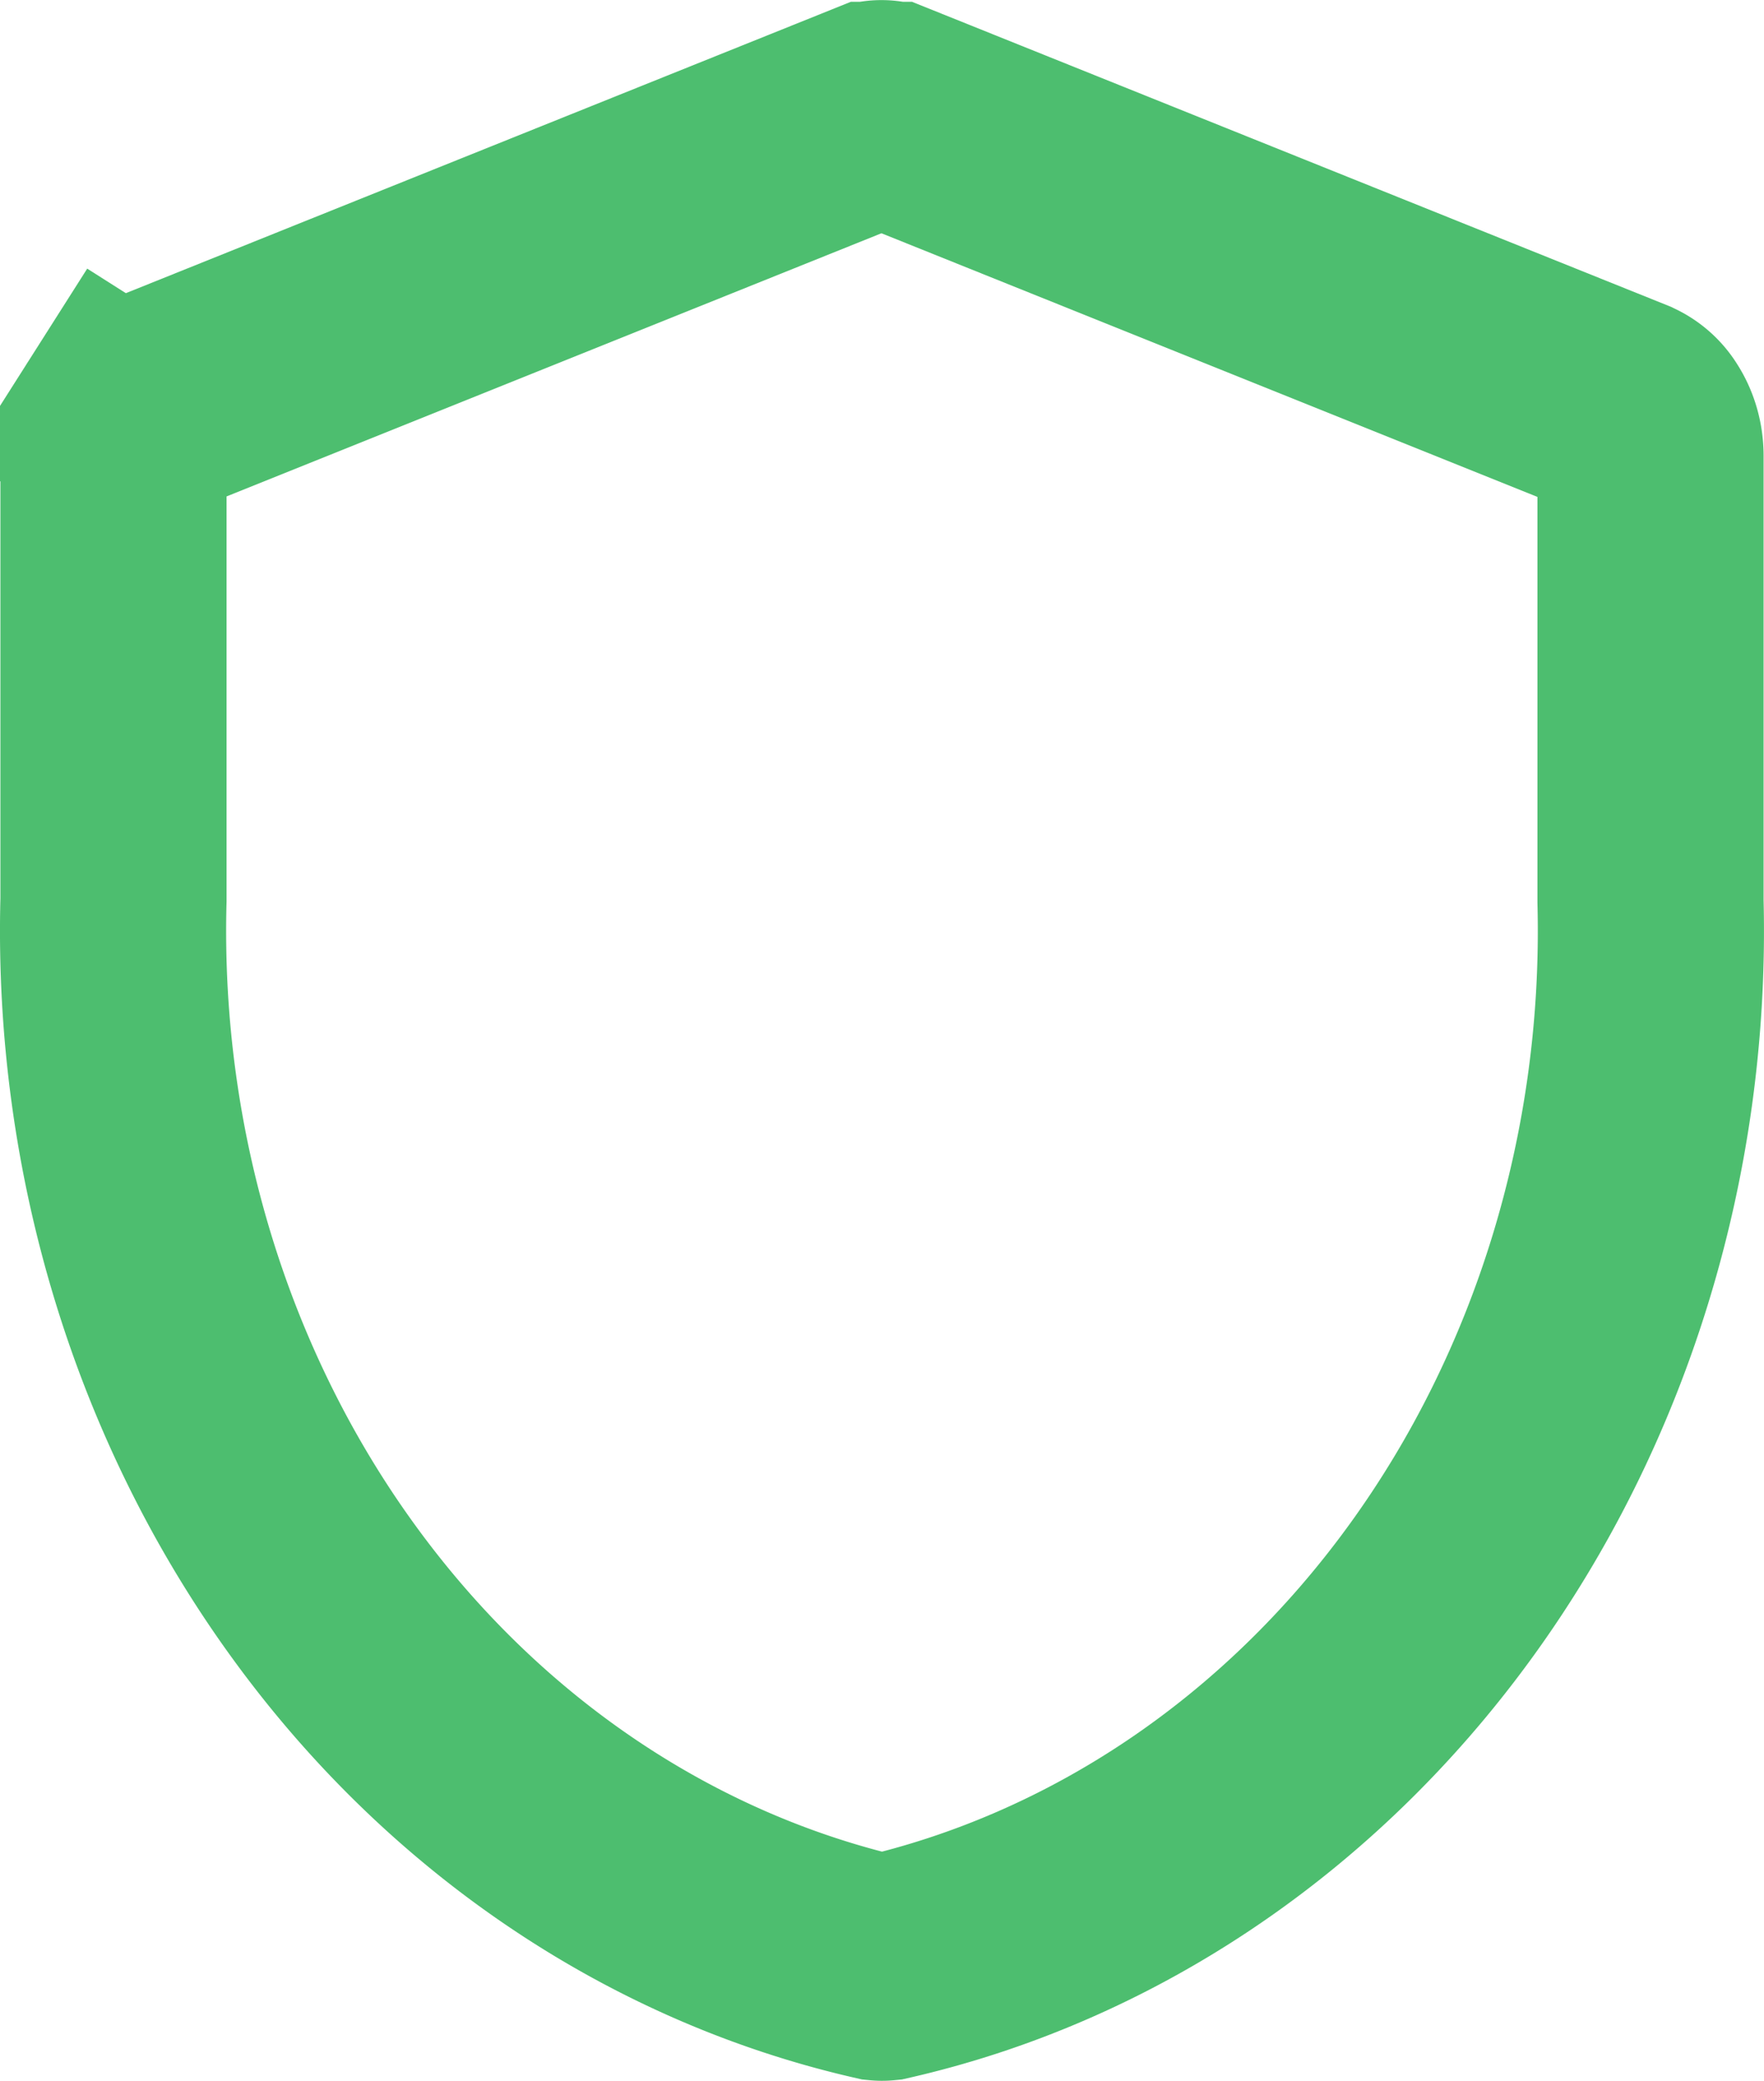
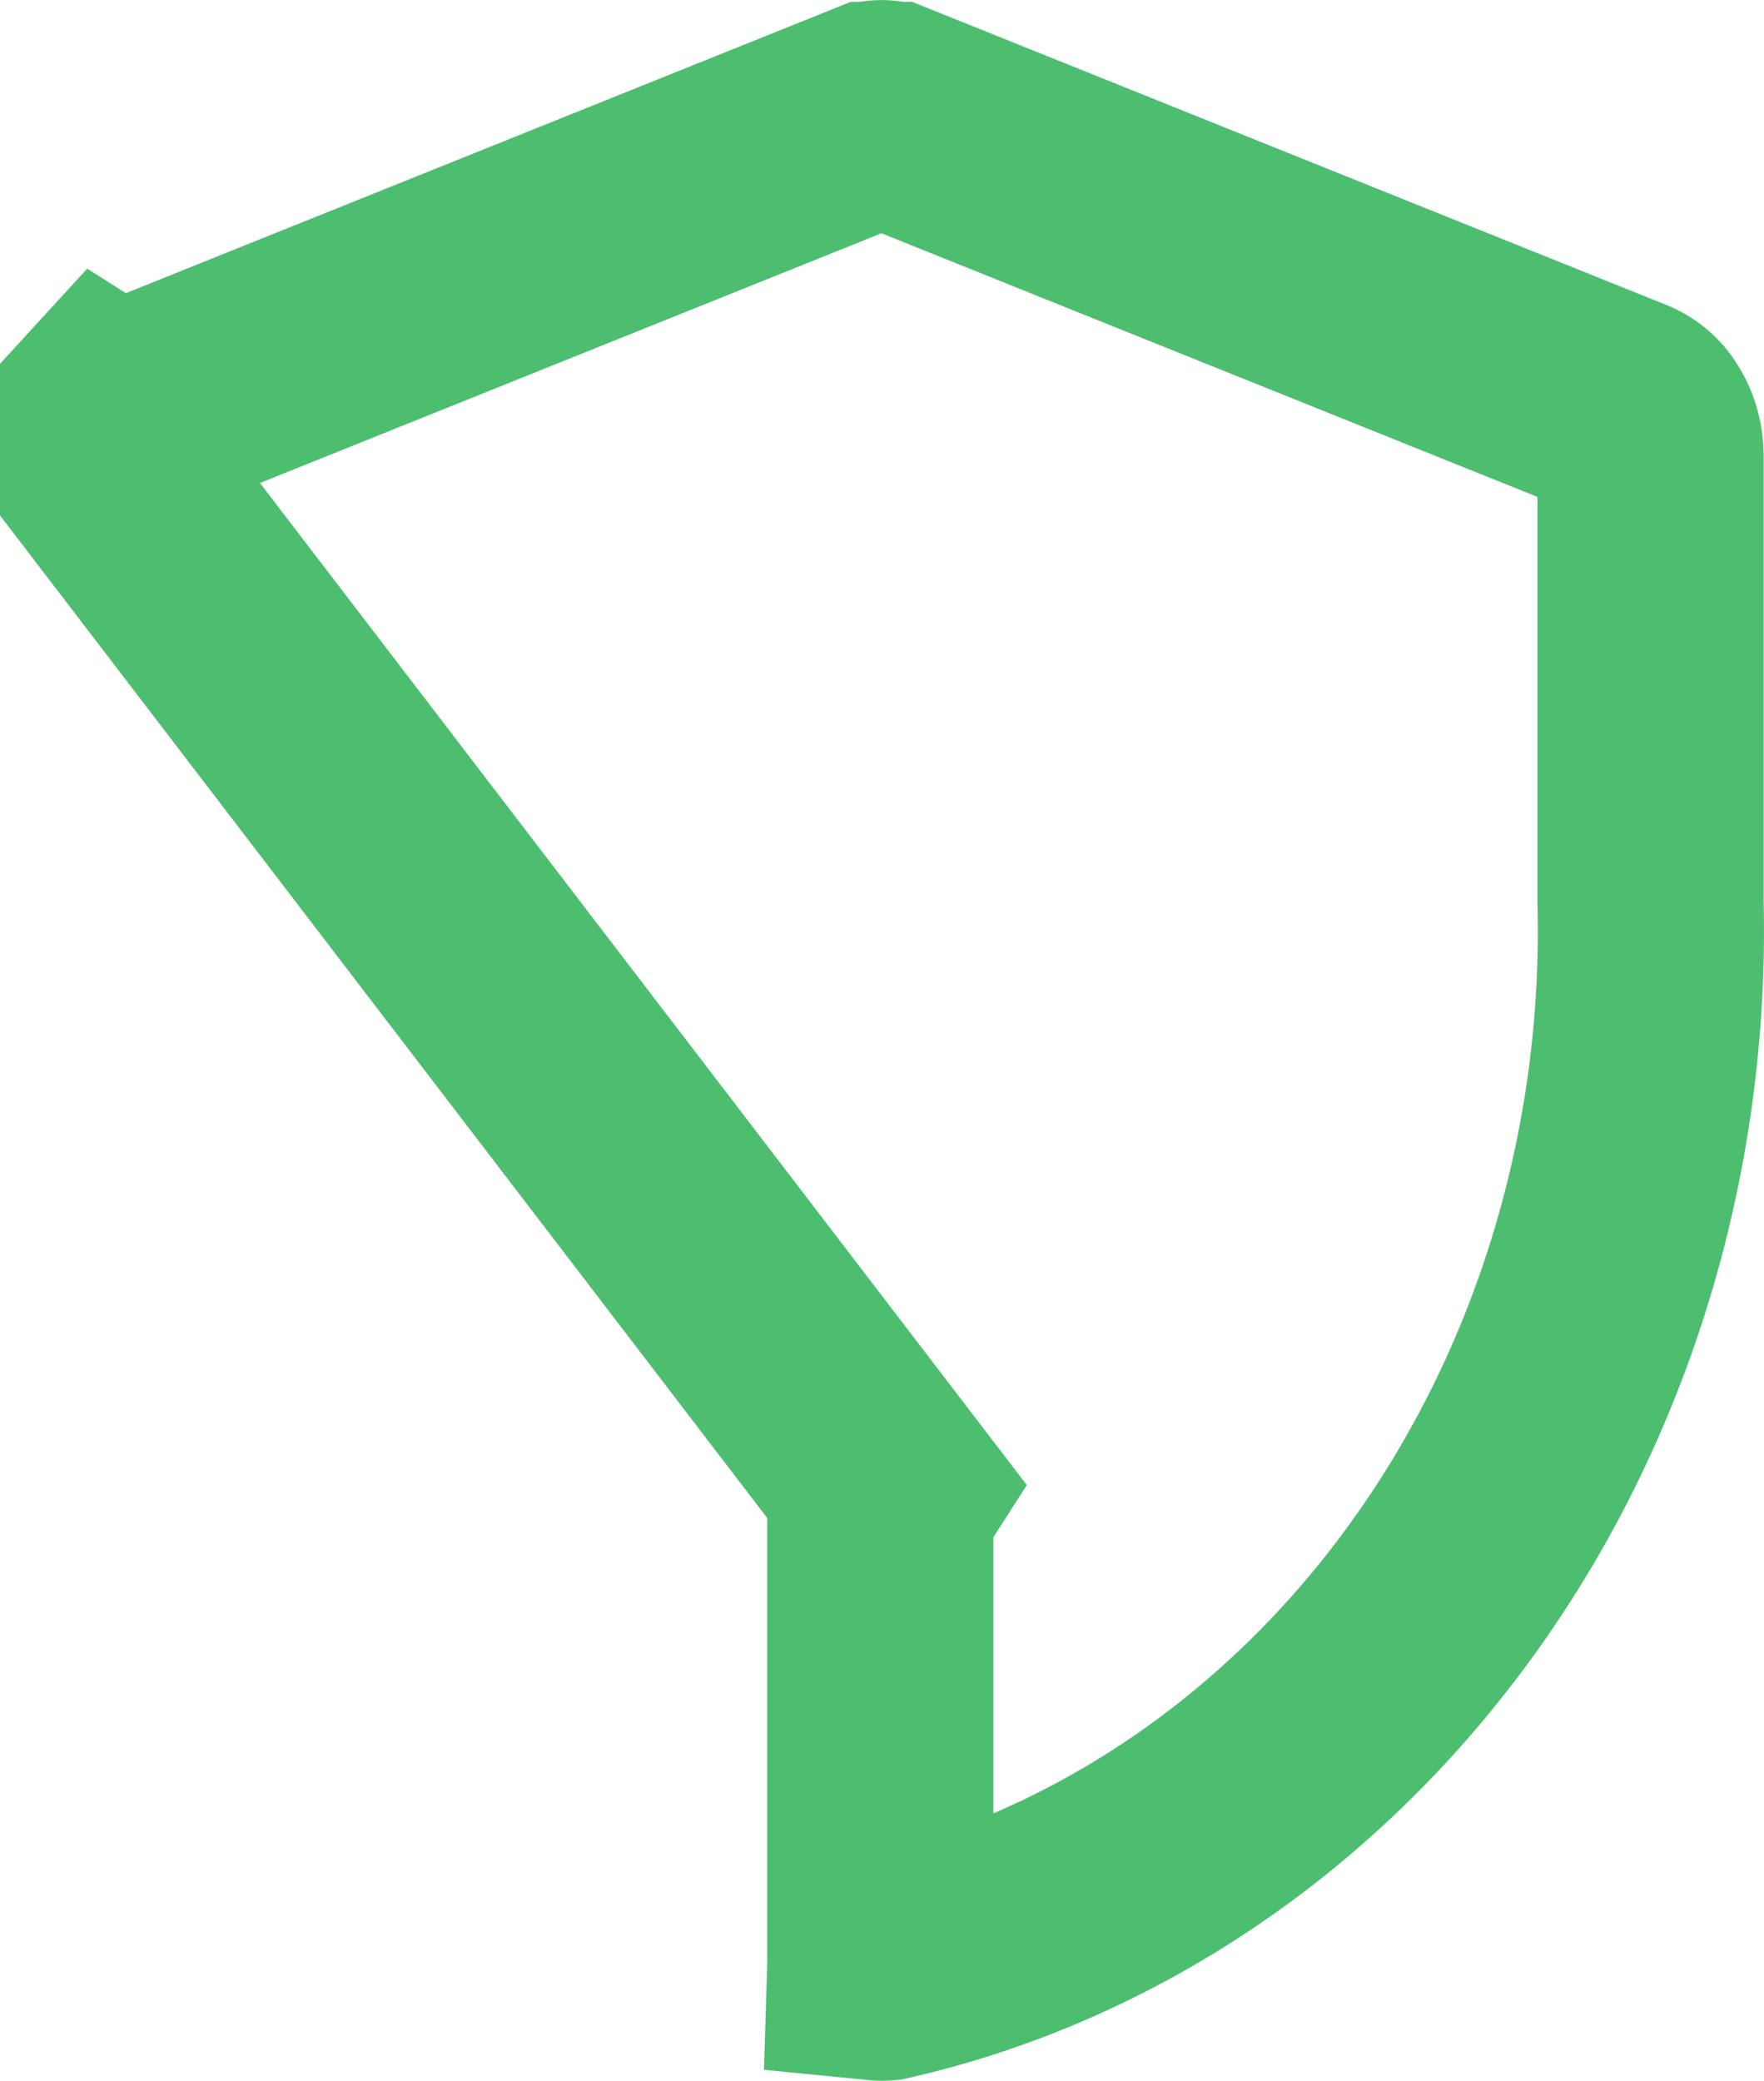
<svg xmlns="http://www.w3.org/2000/svg" width="39" height="46" viewBox="0 0 39 46" fill="none">
-   <path d="m35.923 9.067.006.003a.8.8 0 0 1 .37.325c.116.18.191.417.192.677v9.858c.141 5.553-1.52 10.959-4.656 15.269-3.117 4.285-7.478 7.199-12.296 8.299a.4.4 0 0 1-.078 0c-4.818-1.1-9.18-4.014-12.296-8.3-3.136-4.31-4.797-9.715-4.657-15.268l.001-.032v-9.83c0-.26.073-.497.189-.678L.588 8.049l2.11 1.34a.8.8 0 0 1 .364-.326L19.295 2.54h.002a.5.5 0 0 1 .382 0h.002z" stroke="#4DBE6F" stroke-width="5" />
+   <path d="m35.923 9.067.006.003a.8.8 0 0 1 .37.325c.116.18.191.417.192.677v9.858c.141 5.553-1.52 10.959-4.656 15.269-3.117 4.285-7.478 7.199-12.296 8.299a.4.4 0 0 1-.078 0l.001-.032v-9.83c0-.26.073-.497.189-.678L.588 8.049l2.11 1.34a.8.8 0 0 1 .364-.326L19.295 2.54h.002a.5.5 0 0 1 .382 0h.002z" stroke="#4DBE6F" stroke-width="5" />
</svg>